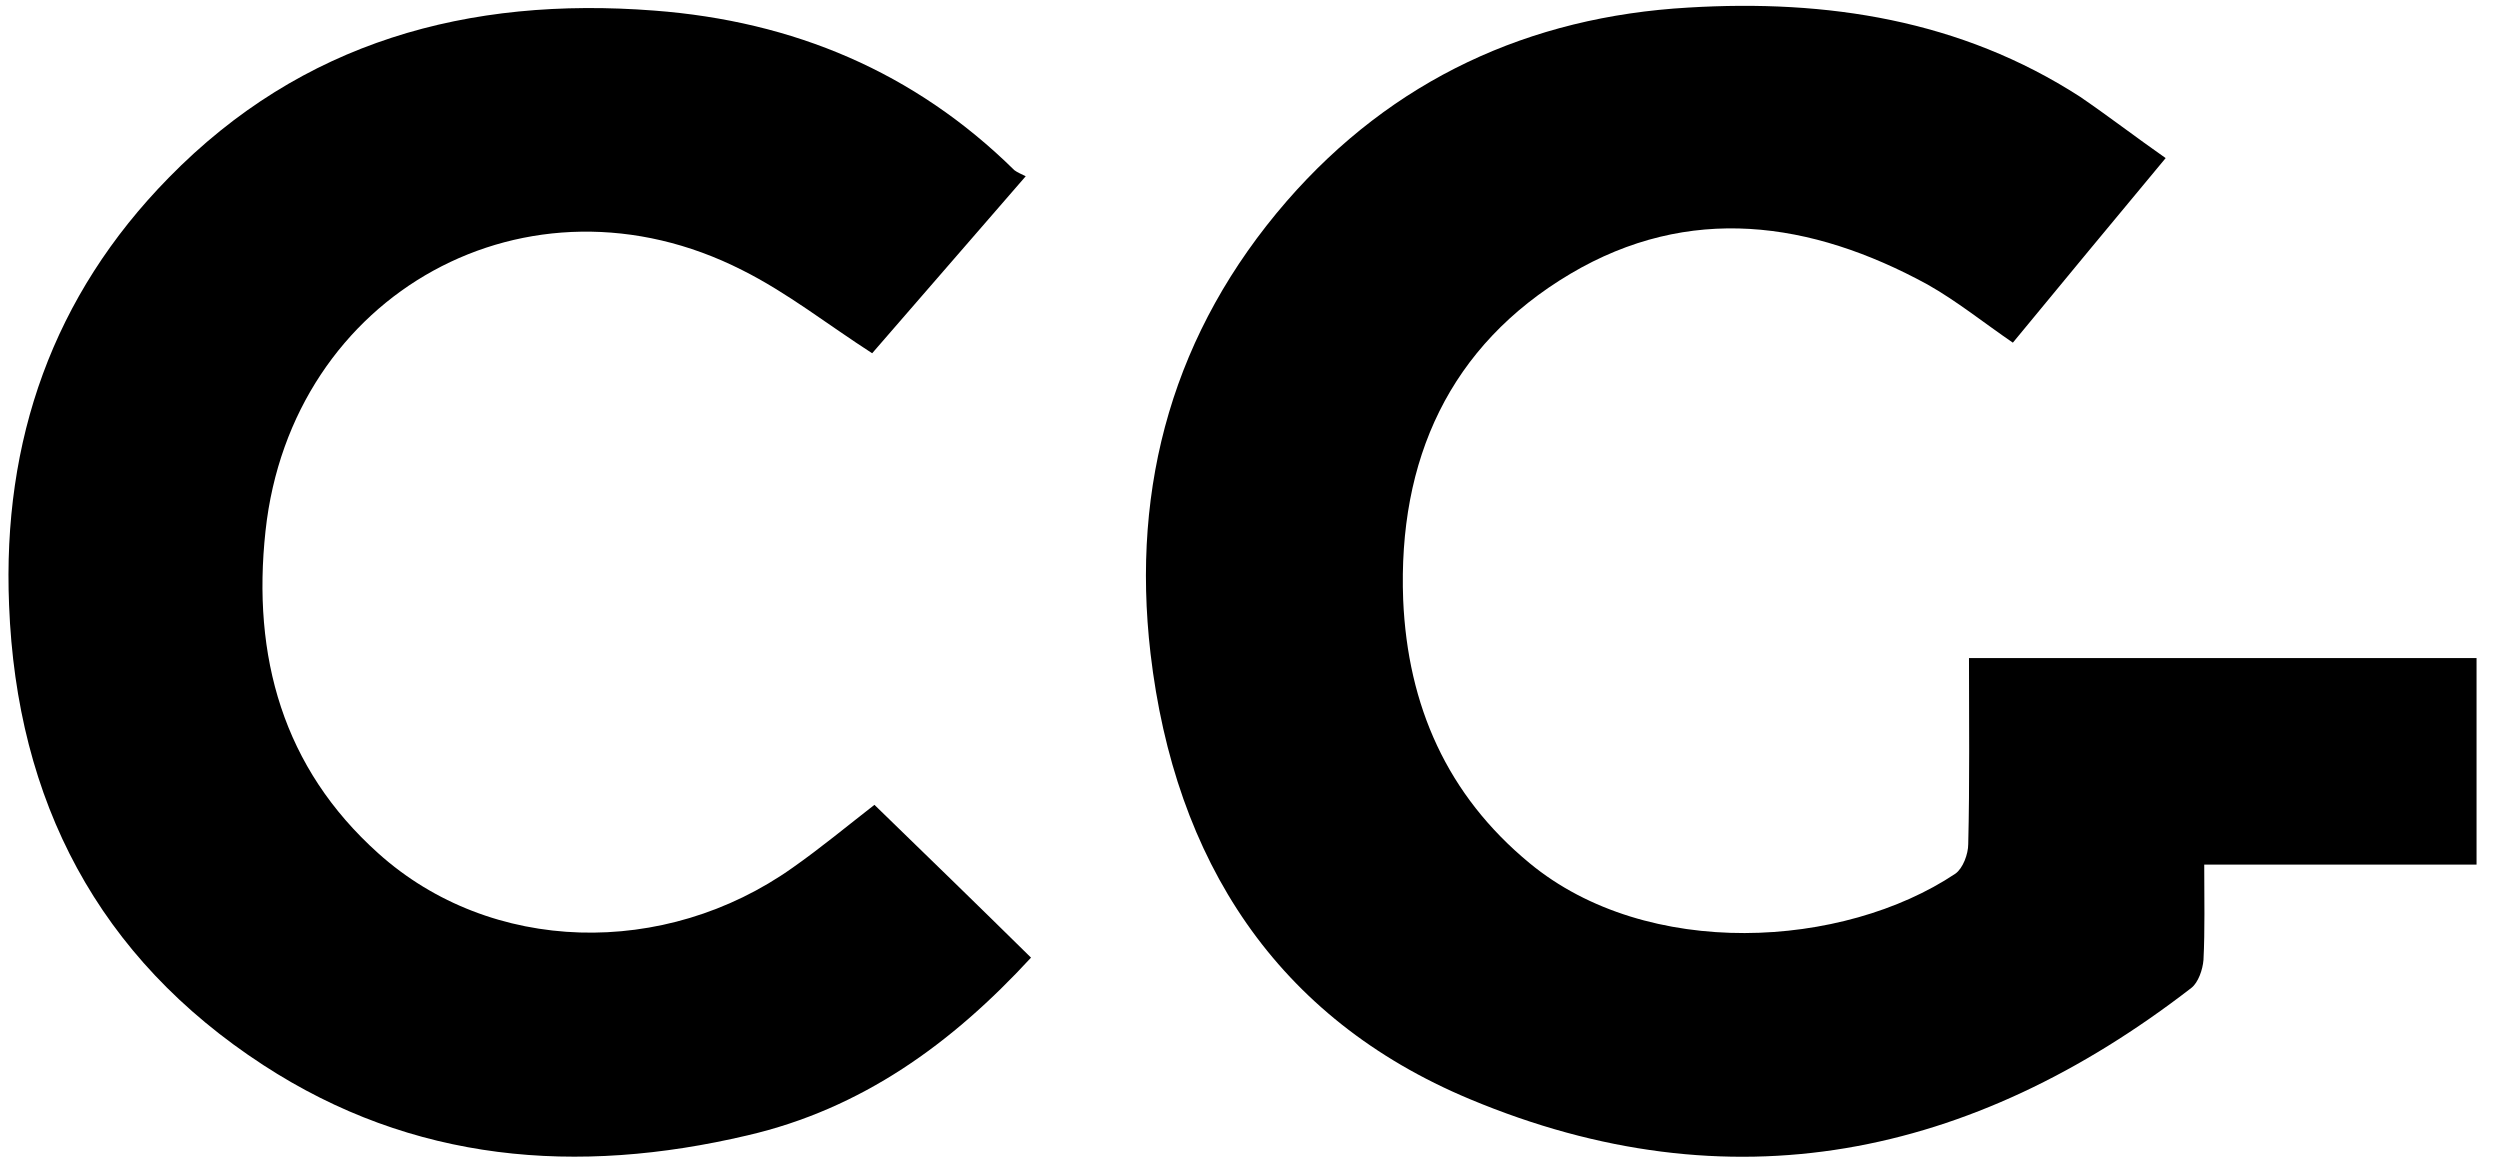
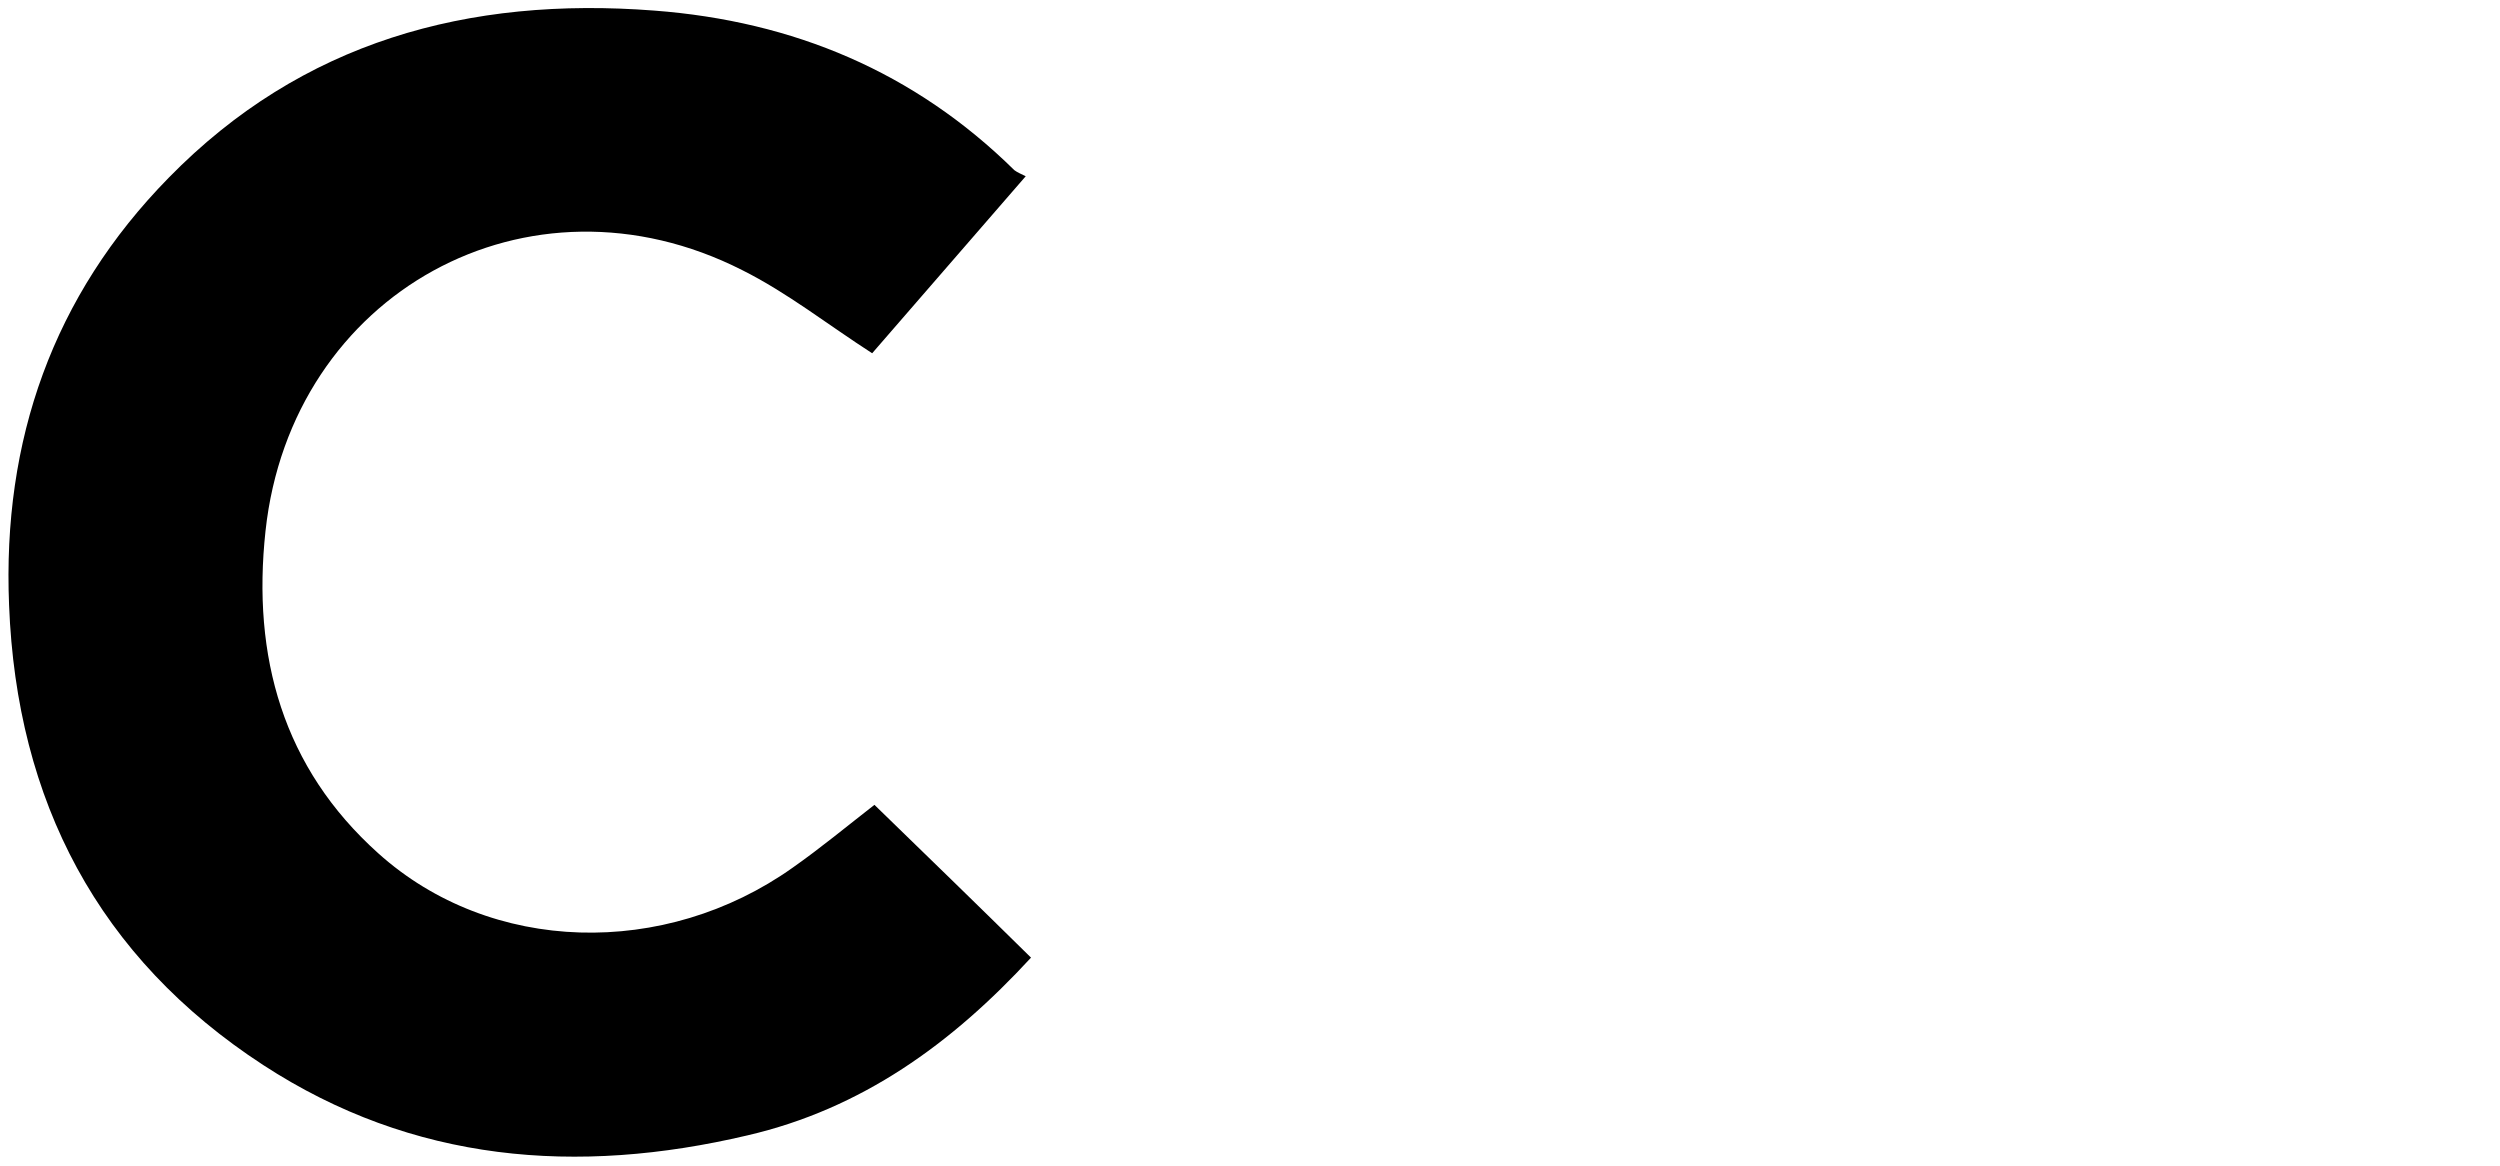
<svg xmlns="http://www.w3.org/2000/svg" version="1.1" id="Calque_1" x="0px" y="0px" viewBox="0 0 330.5 154.1" style="enable-background:new 0 0 330.5 154.1;" xml:space="preserve">
-   <path d="M286.3,20.9c-7,8.4-13.6,16.4-20.2,24.4c-3.8-2.6-7.4-5.5-11.3-7.7c-15.4-8.4-31.5-10.7-47.2-1.4  c-16,9.5-22.8,24.6-22.1,43.1c0.6,14,5.8,25.8,16.7,34.8c15.6,12.9,41.5,11.3,56.3,1.4c1-0.7,1.7-2.6,1.7-3.9  c0.2-8.1,0.1-16.2,0.1-24.6c22.5,0,44.7,0,67.1,0c0,8.9,0,17.8,0,27.3c-11.8,0-23.7,0-36,0c0,4.6,0.1,8.6-0.1,12.6  c-0.1,1.3-0.7,3-1.6,3.7c-29.1,22.5-61,29.1-95.4,14.7c-25.6-10.7-39-31.6-42.2-58.9c-2.6-22.4,3.1-42.6,18-59.8  c14-16.1,32.1-24.4,53.1-25.6c18.3-1.1,36,1.6,51.8,11.8C278.8,15.4,282.3,18.1,286.3,20.9z" />
  <path d="M135.6,23.3c-7.1,8.2-13.8,15.9-20.3,23.4c-5.9-3.8-11.2-8-17.2-11c-28.2-14.3-59.6,3-63,34.5c-1.8,16.6,2.3,31.3,14.9,42.6  c14.9,13.4,37.9,13.9,54.8,1.9c3.7-2.6,7.2-5.5,10.8-8.3c6.8,6.6,13.7,13.3,20.7,20.2c-10.5,11.4-22.4,20-37.5,23.5  c-22.5,5.3-44.2,3.6-64-9.3C13,126.6,2.2,105.9,1.2,80C0.3,58.2,7,39.1,22.3,23.5c17.6-18,39.6-24,64.2-22.1  c18.4,1.4,34.4,8.1,47.6,21.1C134.5,22.8,135,23,135.6,23.3z" />
</svg>